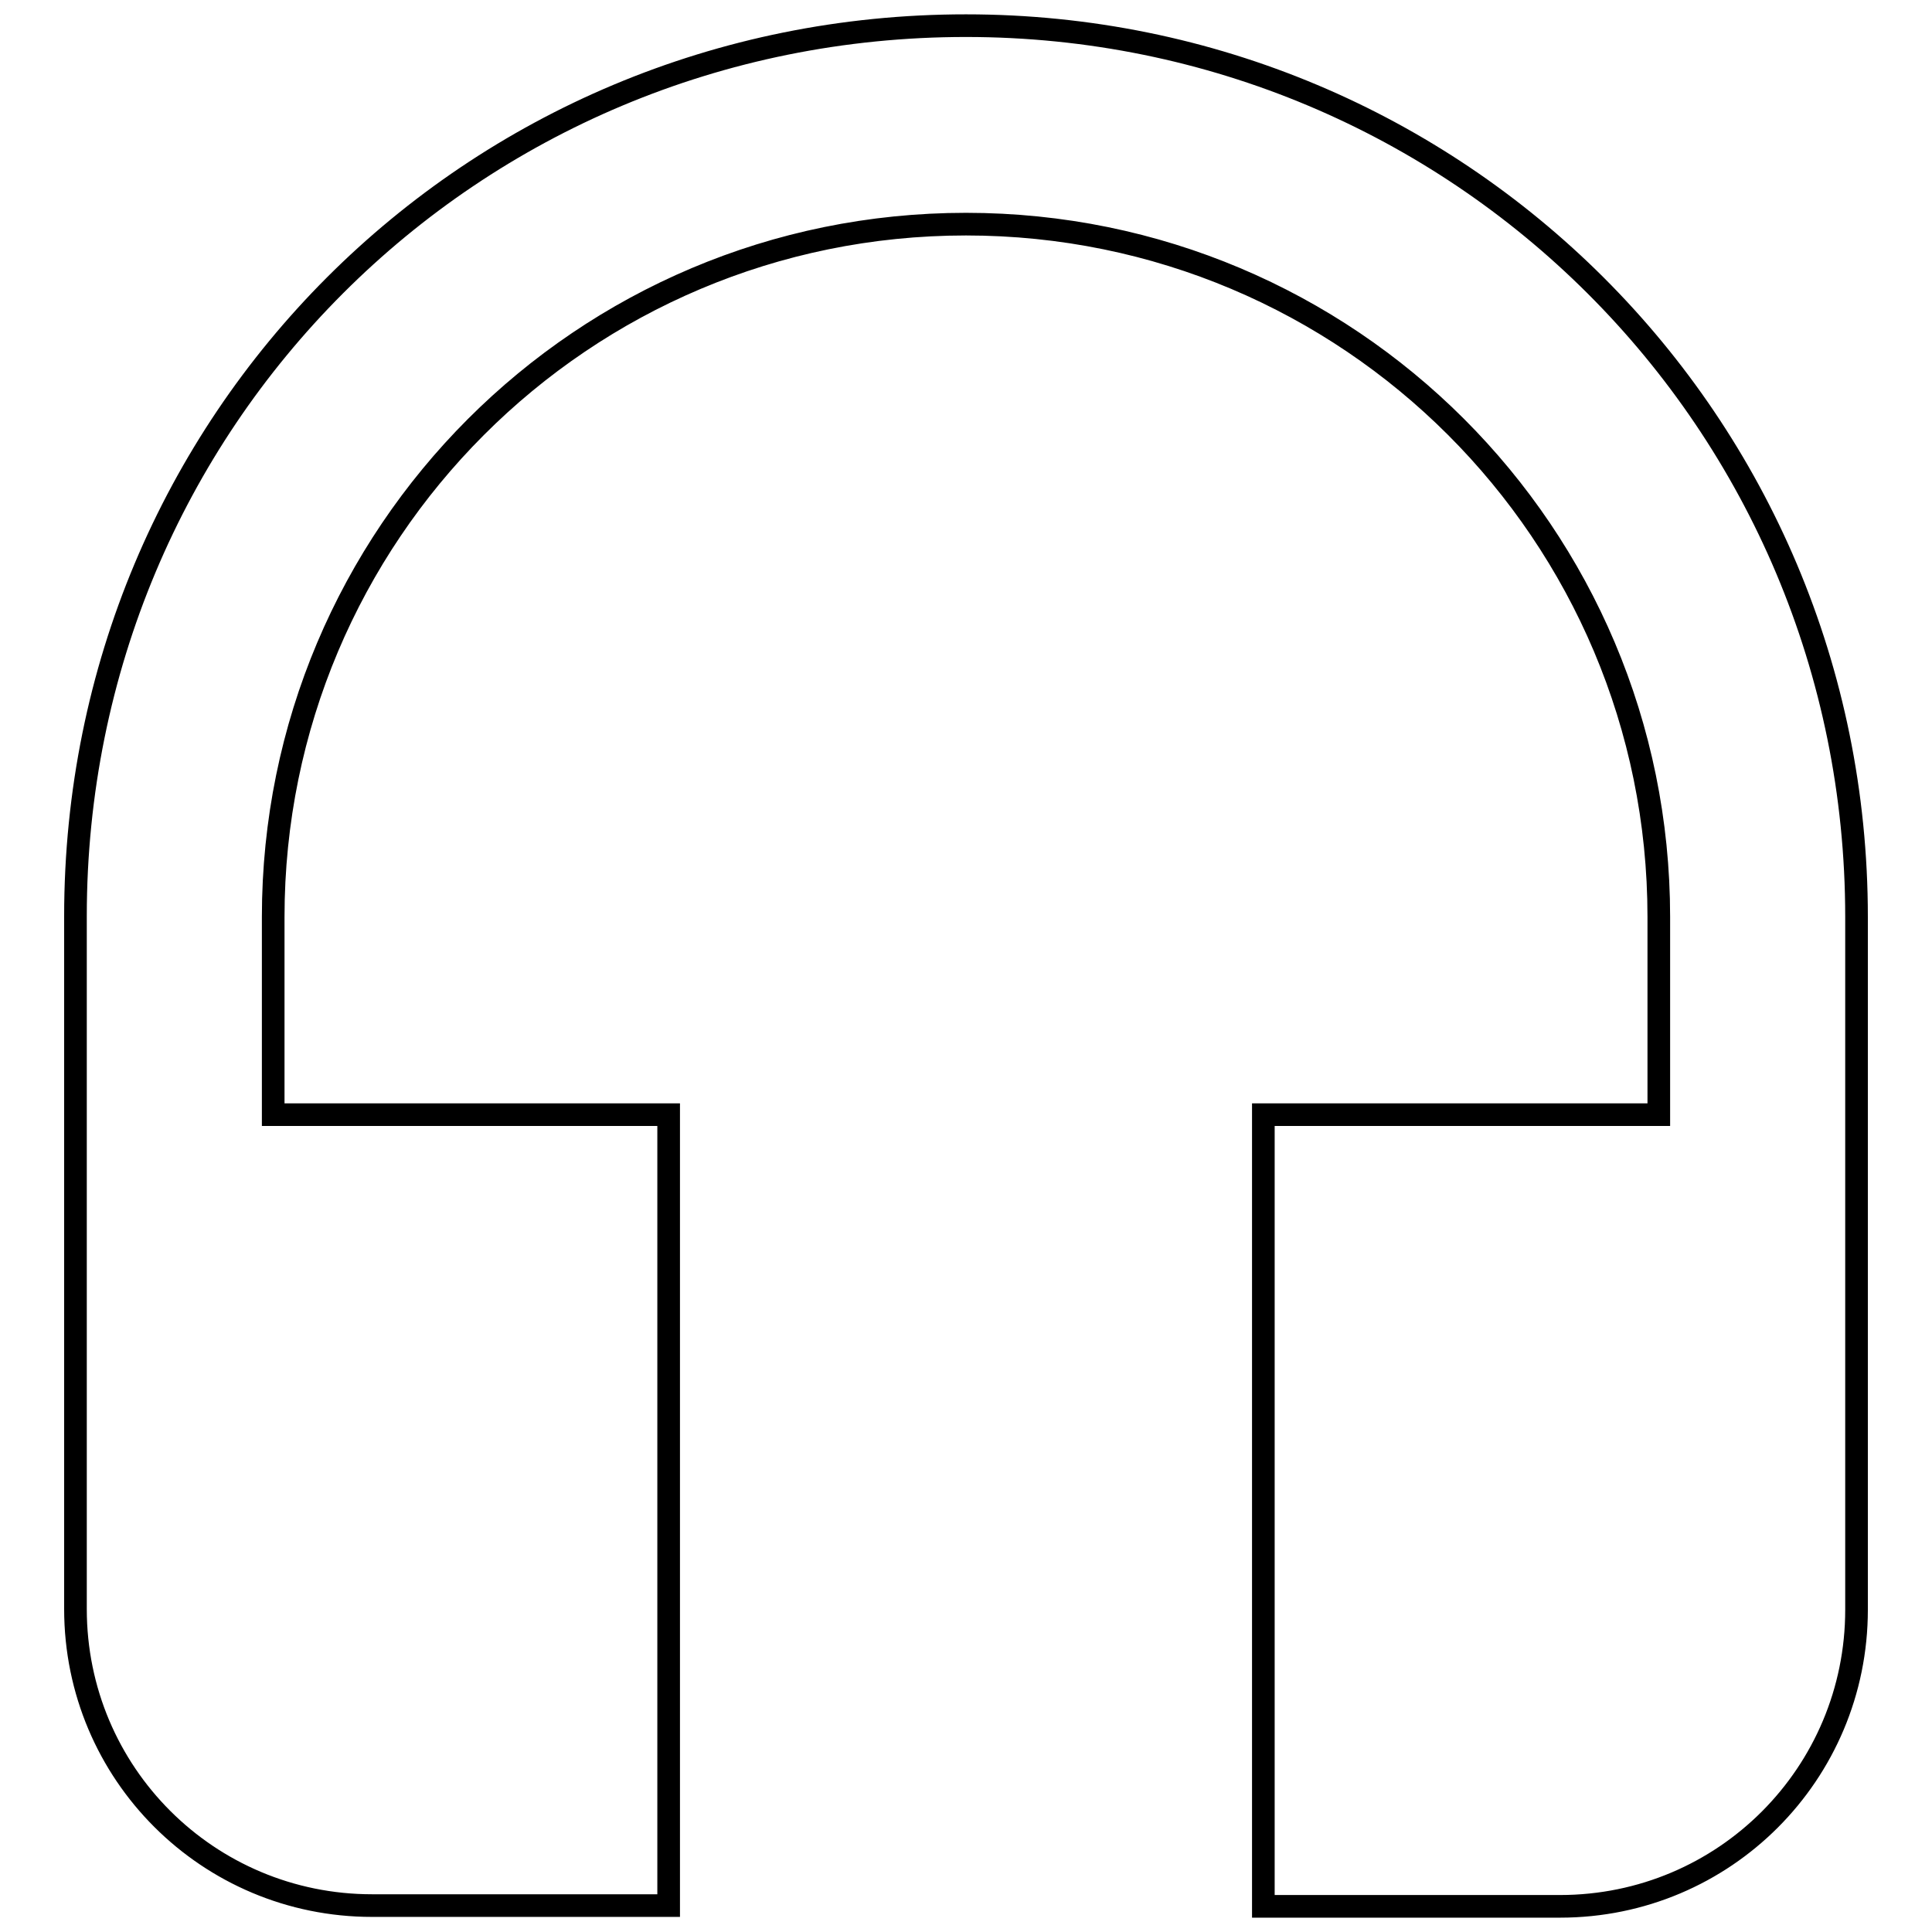
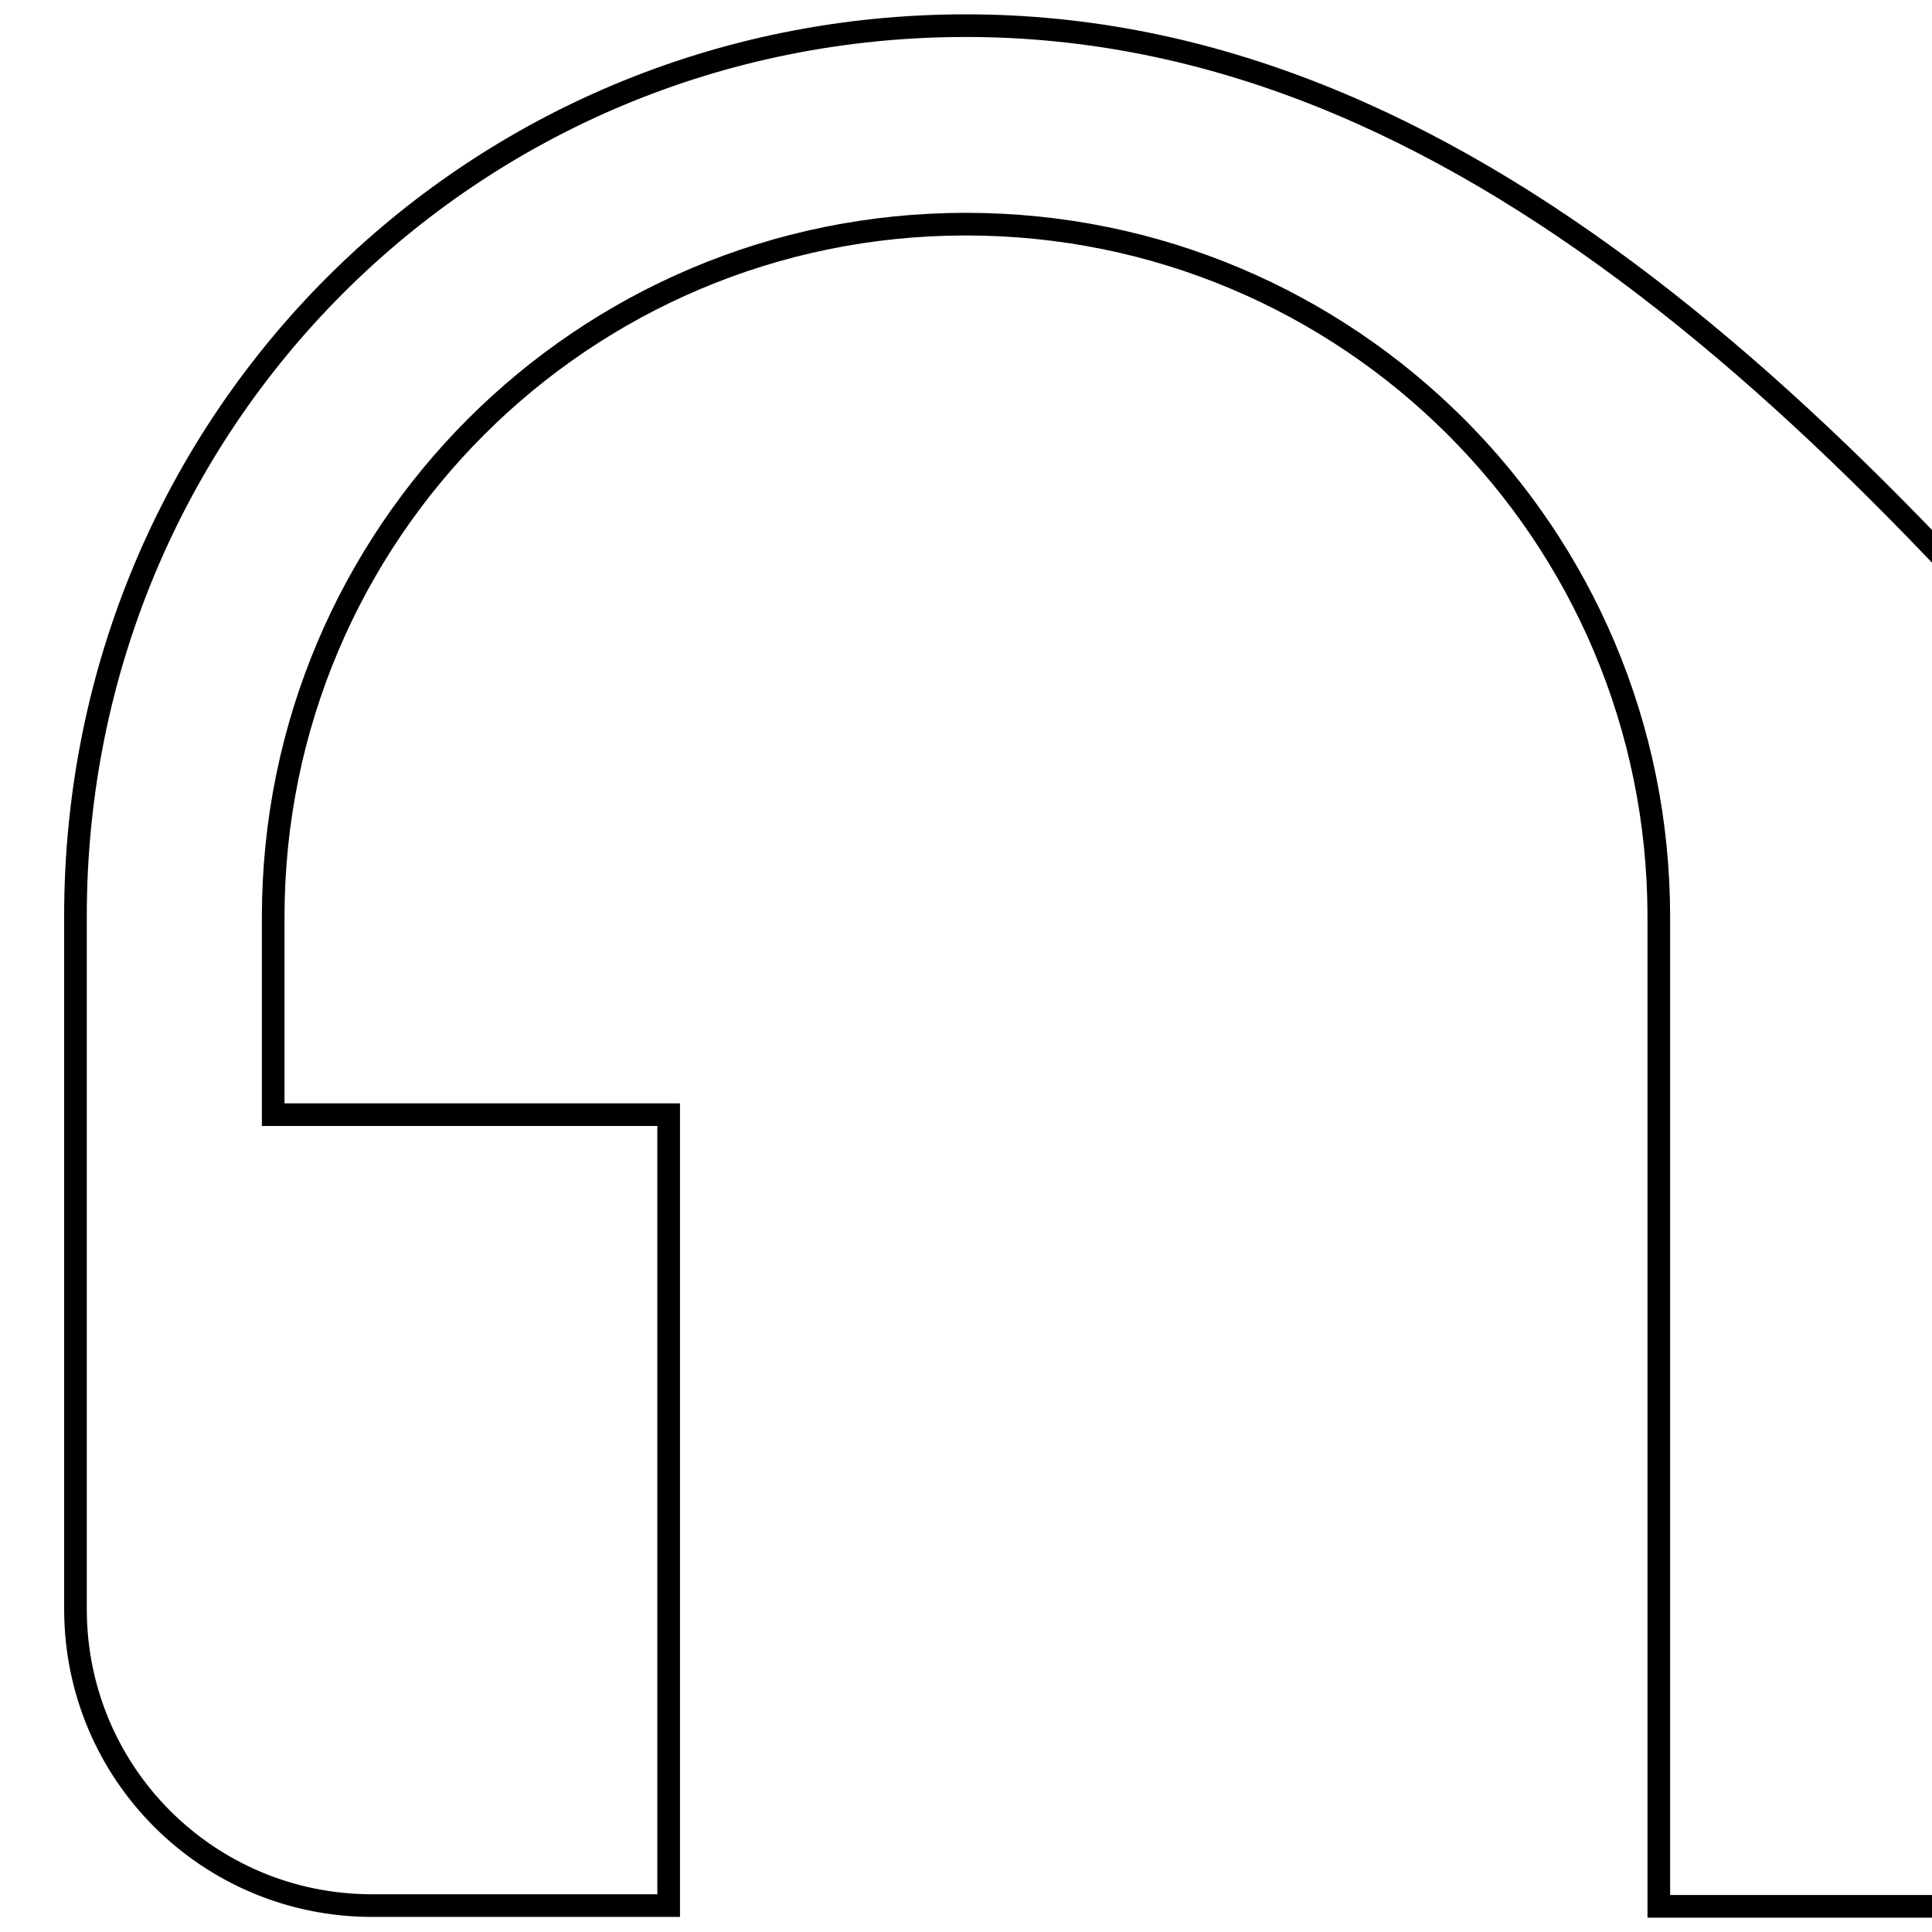
<svg xmlns="http://www.w3.org/2000/svg" version="1.1" x="0px" y="0px" viewBox="0 0 256 256" enable-background="new 0 0 256 256" xml:space="preserve">
  <g>
-     <path stroke-width="3" fill-opacity="0" stroke="#000000" d="M128,3.4c-65.6,0-118,52.4-118,118v91.8c0,21.8,17.6,39.3,39.3,39.3h39.3V147.7H36.2v-26.2 c0-50.7,41-91.8,91.8-91.8c50.7,0,91.8,41,91.8,91.8v26.2h-52.4v104.9h39.3c21.8,0,39.3-17.6,39.3-39.3v-91.8 C246,55.9,193.2,3.4,128,3.4z" />
+     <path stroke-width="3" fill-opacity="0" stroke="#000000" d="M128,3.4c-65.6,0-118,52.4-118,118v91.8c0,21.8,17.6,39.3,39.3,39.3h39.3V147.7H36.2v-26.2 c0-50.7,41-91.8,91.8-91.8c50.7,0,91.8,41,91.8,91.8v26.2v104.9h39.3c21.8,0,39.3-17.6,39.3-39.3v-91.8 C246,55.9,193.2,3.4,128,3.4z" />
  </g>
</svg>